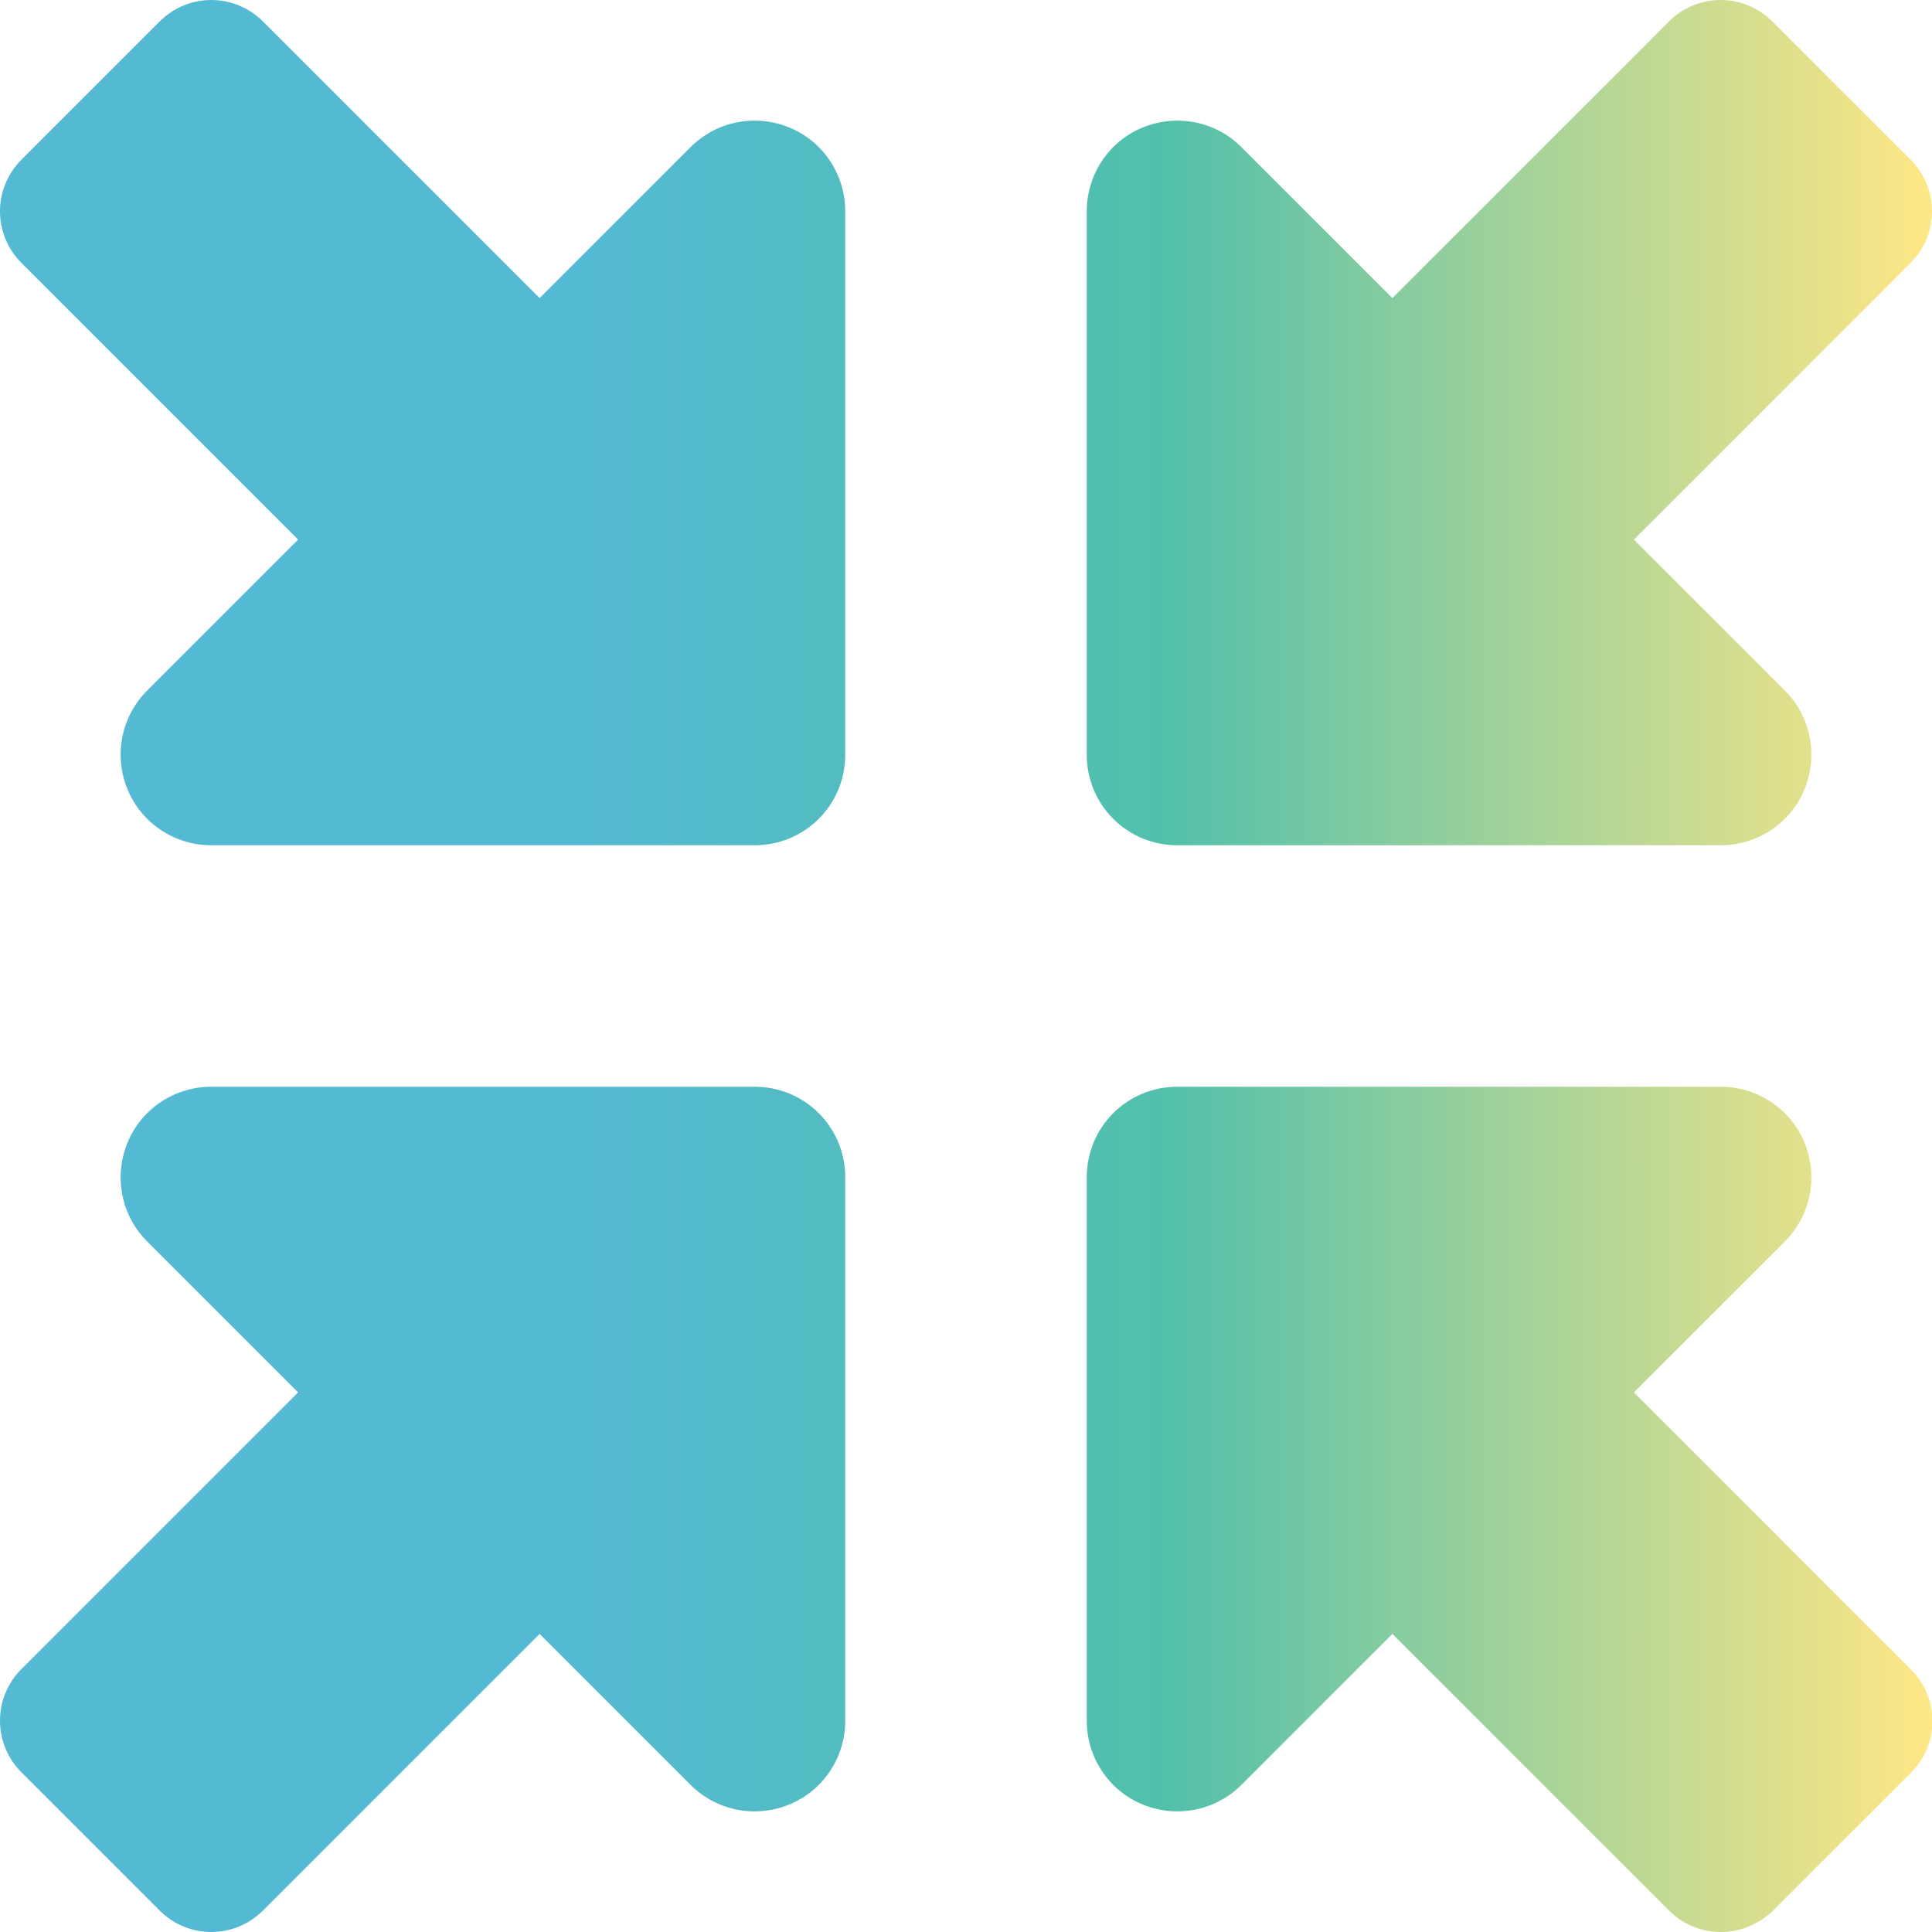
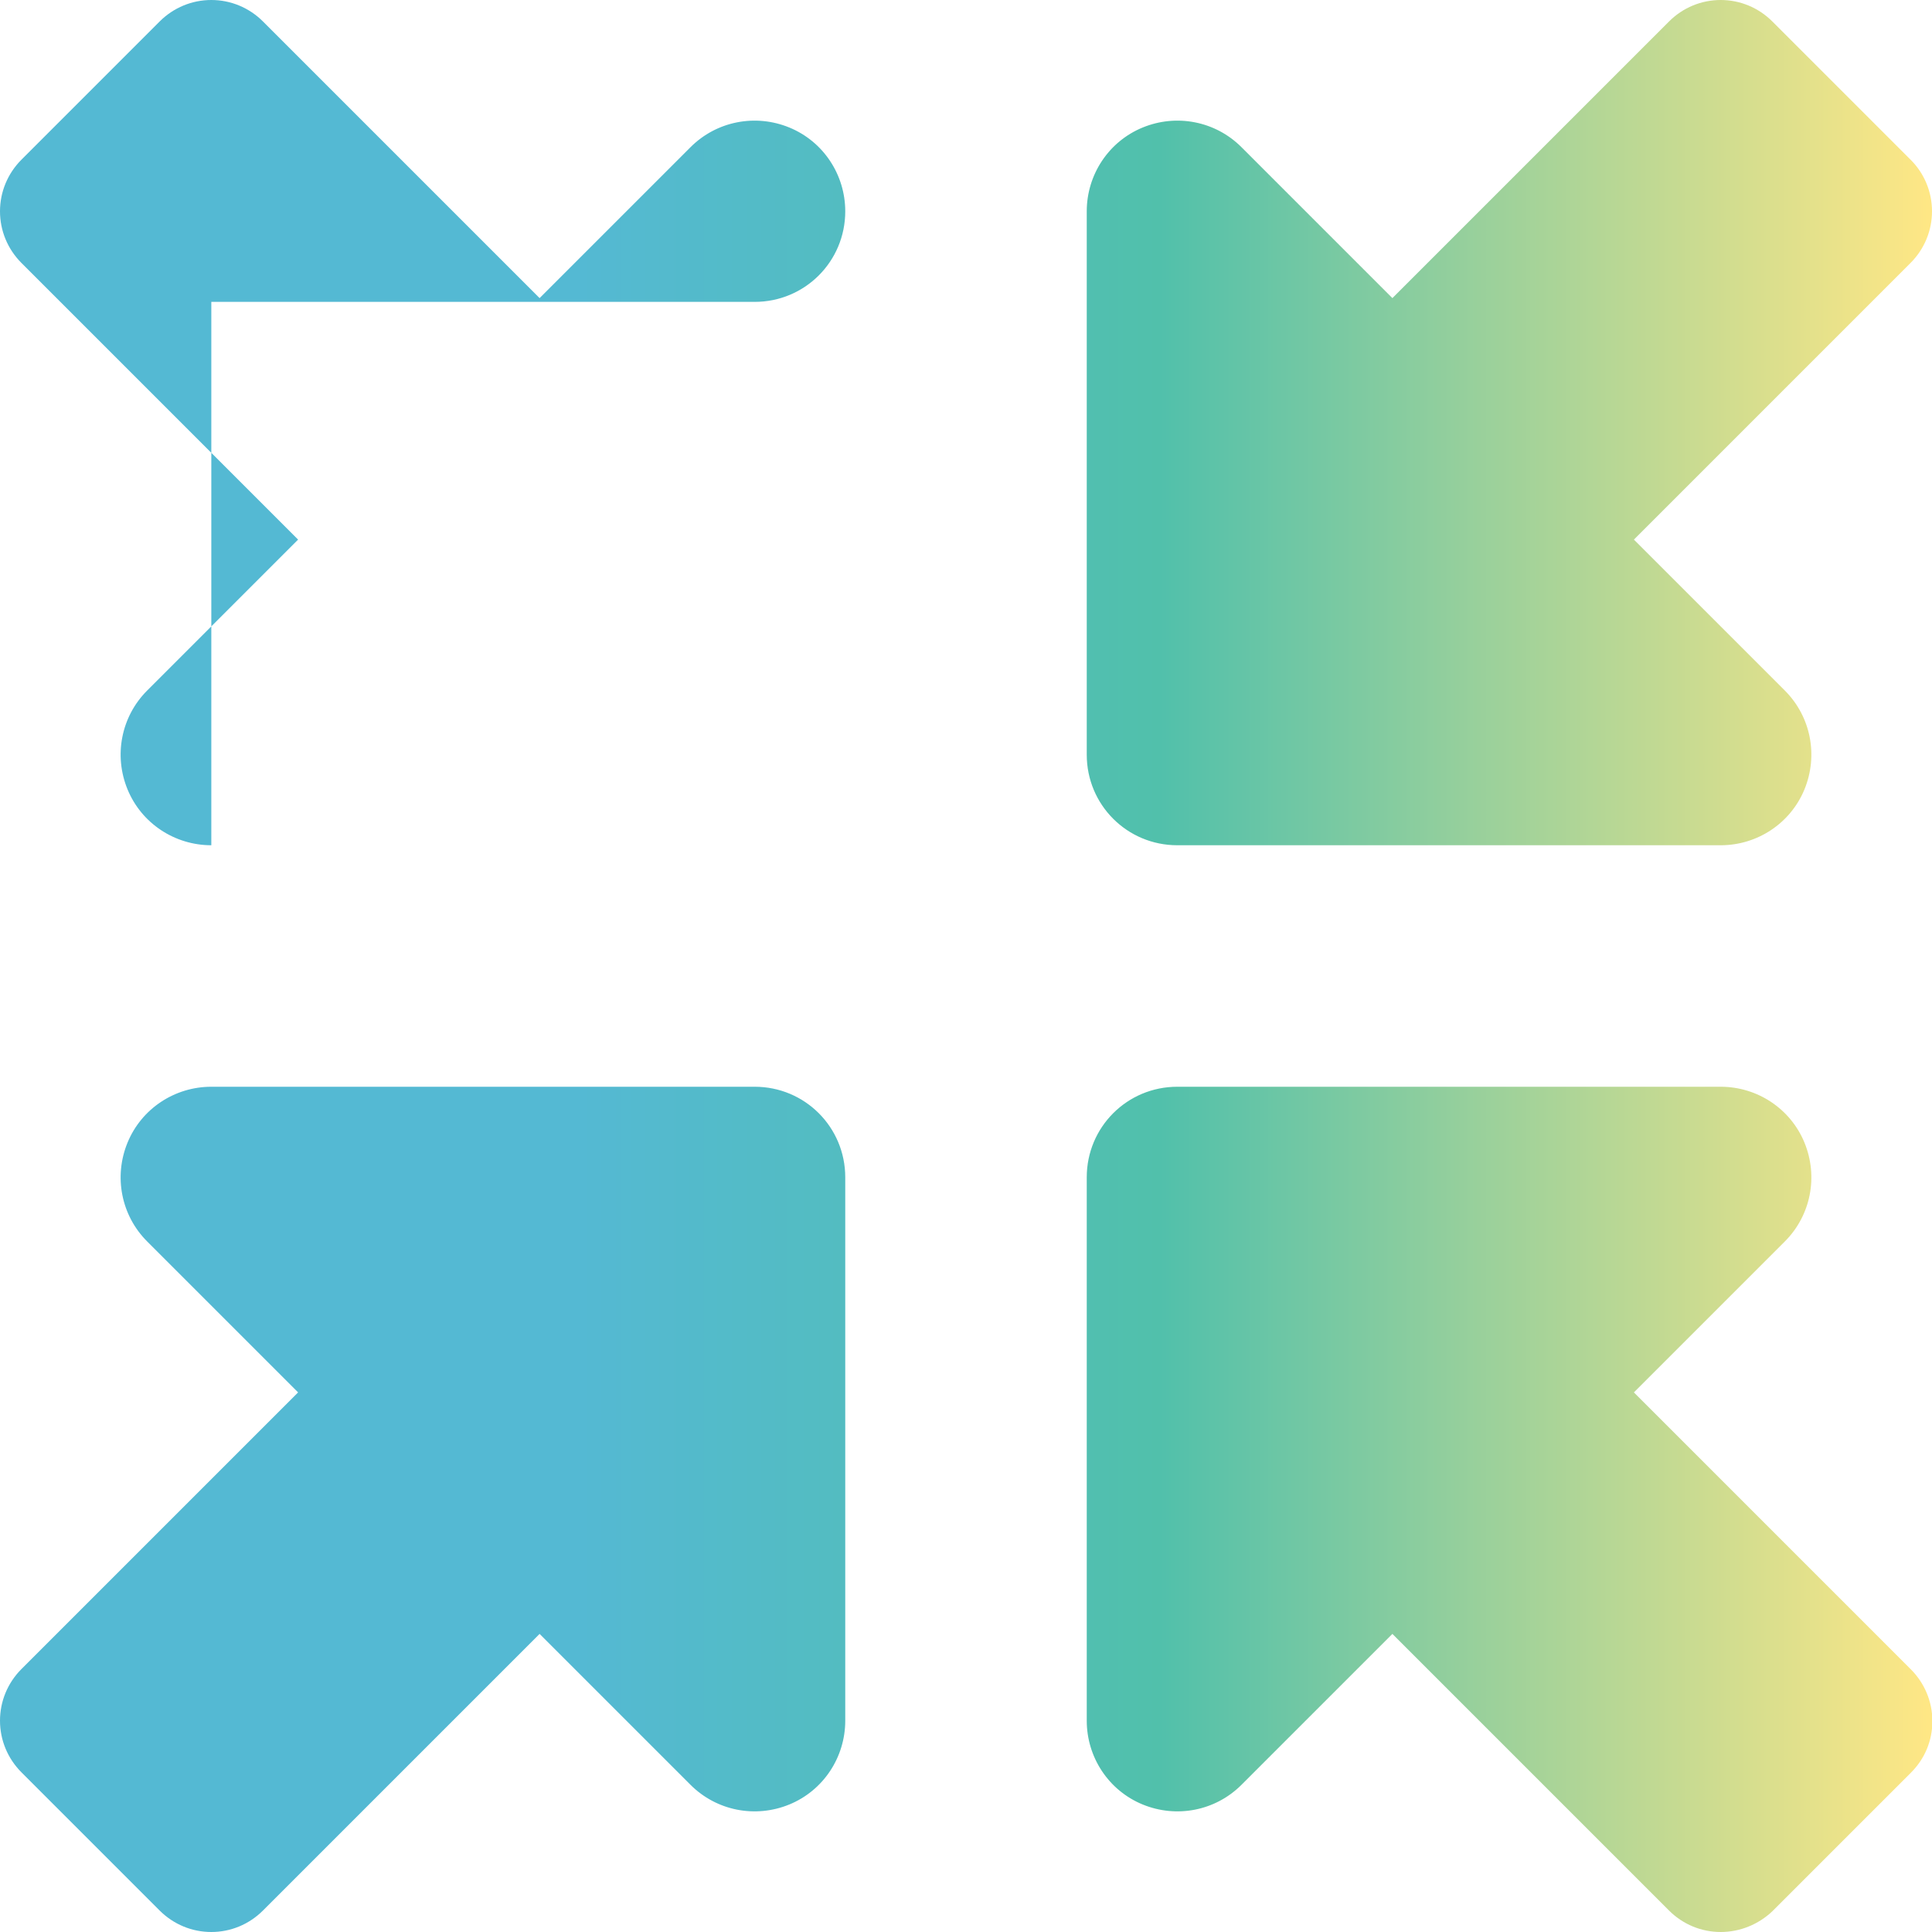
<svg xmlns="http://www.w3.org/2000/svg" id="Layer_1" version="1.1" viewBox="0 0 512 512">
  <defs>
    <style>
      .st0 {
        fill: url(#New_Gradient_Swatch_copy_2);
      }
    </style>
    <linearGradient id="New_Gradient_Swatch_copy_2" data-name="New Gradient Swatch copy 2" x1="0" y1="256" x2="512.1" y2="256" gradientUnits="userSpaceOnUse">
      <stop offset=".3" stop-color="#54b9d3" />
      <stop offset=".6" stop-color="#51c0ab" />
      <stop offset="1" stop-color="#ffe785" />
    </linearGradient>
  </defs>
-   <path class="st0" d="M456,224h-144c-13.3,0-24-10.7-24-24V56c0-9.7,5.8-18.5,14.8-22.2s19.3-1.7,26.2,5.2l40,40L442.3,5.7c3.7-3.7,8.6-5.7,13.7-5.7s10,2,13.7,5.7l36.7,36.7c3.6,3.6,5.6,8.5,5.6,13.6s-2,10-5.7,13.7l-73.3,73.3,40,40c6.9,6.9,8.9,17.2,5.2,26.2s-12.5,14.8-22.2,14.8ZM456,288c9.7,0,18.5,5.8,22.2,14.8s1.7,19.3-5.2,26.2l-40,40,73.4,73.4c3.6,3.6,5.7,8.5,5.7,13.7s-2,10-5.7,13.7l-36.7,36.7c-3.7,3.5-8.6,5.5-13.7,5.5s-10-2-13.7-5.7l-73.3-73.3-40,40c-6.9,6.9-17.2,8.9-26.2,5.2s-14.8-12.5-14.8-22.2v-144c0-13.3,10.7-24,24-24h144ZM200,288c13.3,0,24,10.7,24,24v144c0,9.7-5.8,18.5-14.8,22.2s-19.3,1.7-26.2-5.2l-40-40-73.3,73.3c-3.7,3.7-8.6,5.7-13.7,5.7s-10-2-13.7-5.7l-36.6-36.6c-3.7-3.7-5.7-8.6-5.7-13.7s2-10,5.7-13.7l73.3-73.3-40-40c-6.9-6.9-8.9-17.2-5.2-26.2,3.7-9,12.5-14.8,22.2-14.8h144ZM56,224c-9.7,0-18.5-5.8-22.2-14.8s-1.7-19.3,5.2-26.2l40-40L5.7,69.7c-3.7-3.7-5.7-8.6-5.7-13.7s2-10,5.7-13.7L42.3,5.7c3.7-3.7,8.6-5.7,13.7-5.7s10,2,13.7,5.7l73.3,73.3,40-40c6.9-6.9,17.2-8.9,26.2-5.2,9,3.7,14.8,12.5,14.8,22.2v144c0,13.3-10.7,24-24,24H56Z" />
+   <path class="st0" d="M456,224h-144c-13.3,0-24-10.7-24-24V56c0-9.7,5.8-18.5,14.8-22.2s19.3-1.7,26.2,5.2l40,40L442.3,5.7c3.7-3.7,8.6-5.7,13.7-5.7s10,2,13.7,5.7l36.7,36.7c3.6,3.6,5.6,8.5,5.6,13.6s-2,10-5.7,13.7l-73.3,73.3,40,40c6.9,6.9,8.9,17.2,5.2,26.2s-12.5,14.8-22.2,14.8ZM456,288c9.7,0,18.5,5.8,22.2,14.8s1.7,19.3-5.2,26.2l-40,40,73.4,73.4c3.6,3.6,5.7,8.5,5.7,13.7s-2,10-5.7,13.7l-36.7,36.7c-3.7,3.5-8.6,5.5-13.7,5.5s-10-2-13.7-5.7l-73.3-73.3-40,40c-6.9,6.9-17.2,8.9-26.2,5.2s-14.8-12.5-14.8-22.2v-144c0-13.3,10.7-24,24-24h144ZM200,288c13.3,0,24,10.7,24,24v144c0,9.7-5.8,18.5-14.8,22.2s-19.3,1.7-26.2-5.2l-40-40-73.3,73.3c-3.7,3.7-8.6,5.7-13.7,5.7s-10-2-13.7-5.7l-36.6-36.6c-3.7-3.7-5.7-8.6-5.7-13.7s2-10,5.7-13.7l73.3-73.3-40-40c-6.9-6.9-8.9-17.2-5.2-26.2,3.7-9,12.5-14.8,22.2-14.8h144ZM56,224c-9.7,0-18.5-5.8-22.2-14.8s-1.7-19.3,5.2-26.2l40-40L5.7,69.7c-3.7-3.7-5.7-8.6-5.7-13.7s2-10,5.7-13.7L42.3,5.7c3.7-3.7,8.6-5.7,13.7-5.7s10,2,13.7,5.7l73.3,73.3,40-40c6.9-6.9,17.2-8.9,26.2-5.2,9,3.7,14.8,12.5,14.8,22.2c0,13.3-10.7,24-24,24H56Z" />
</svg>